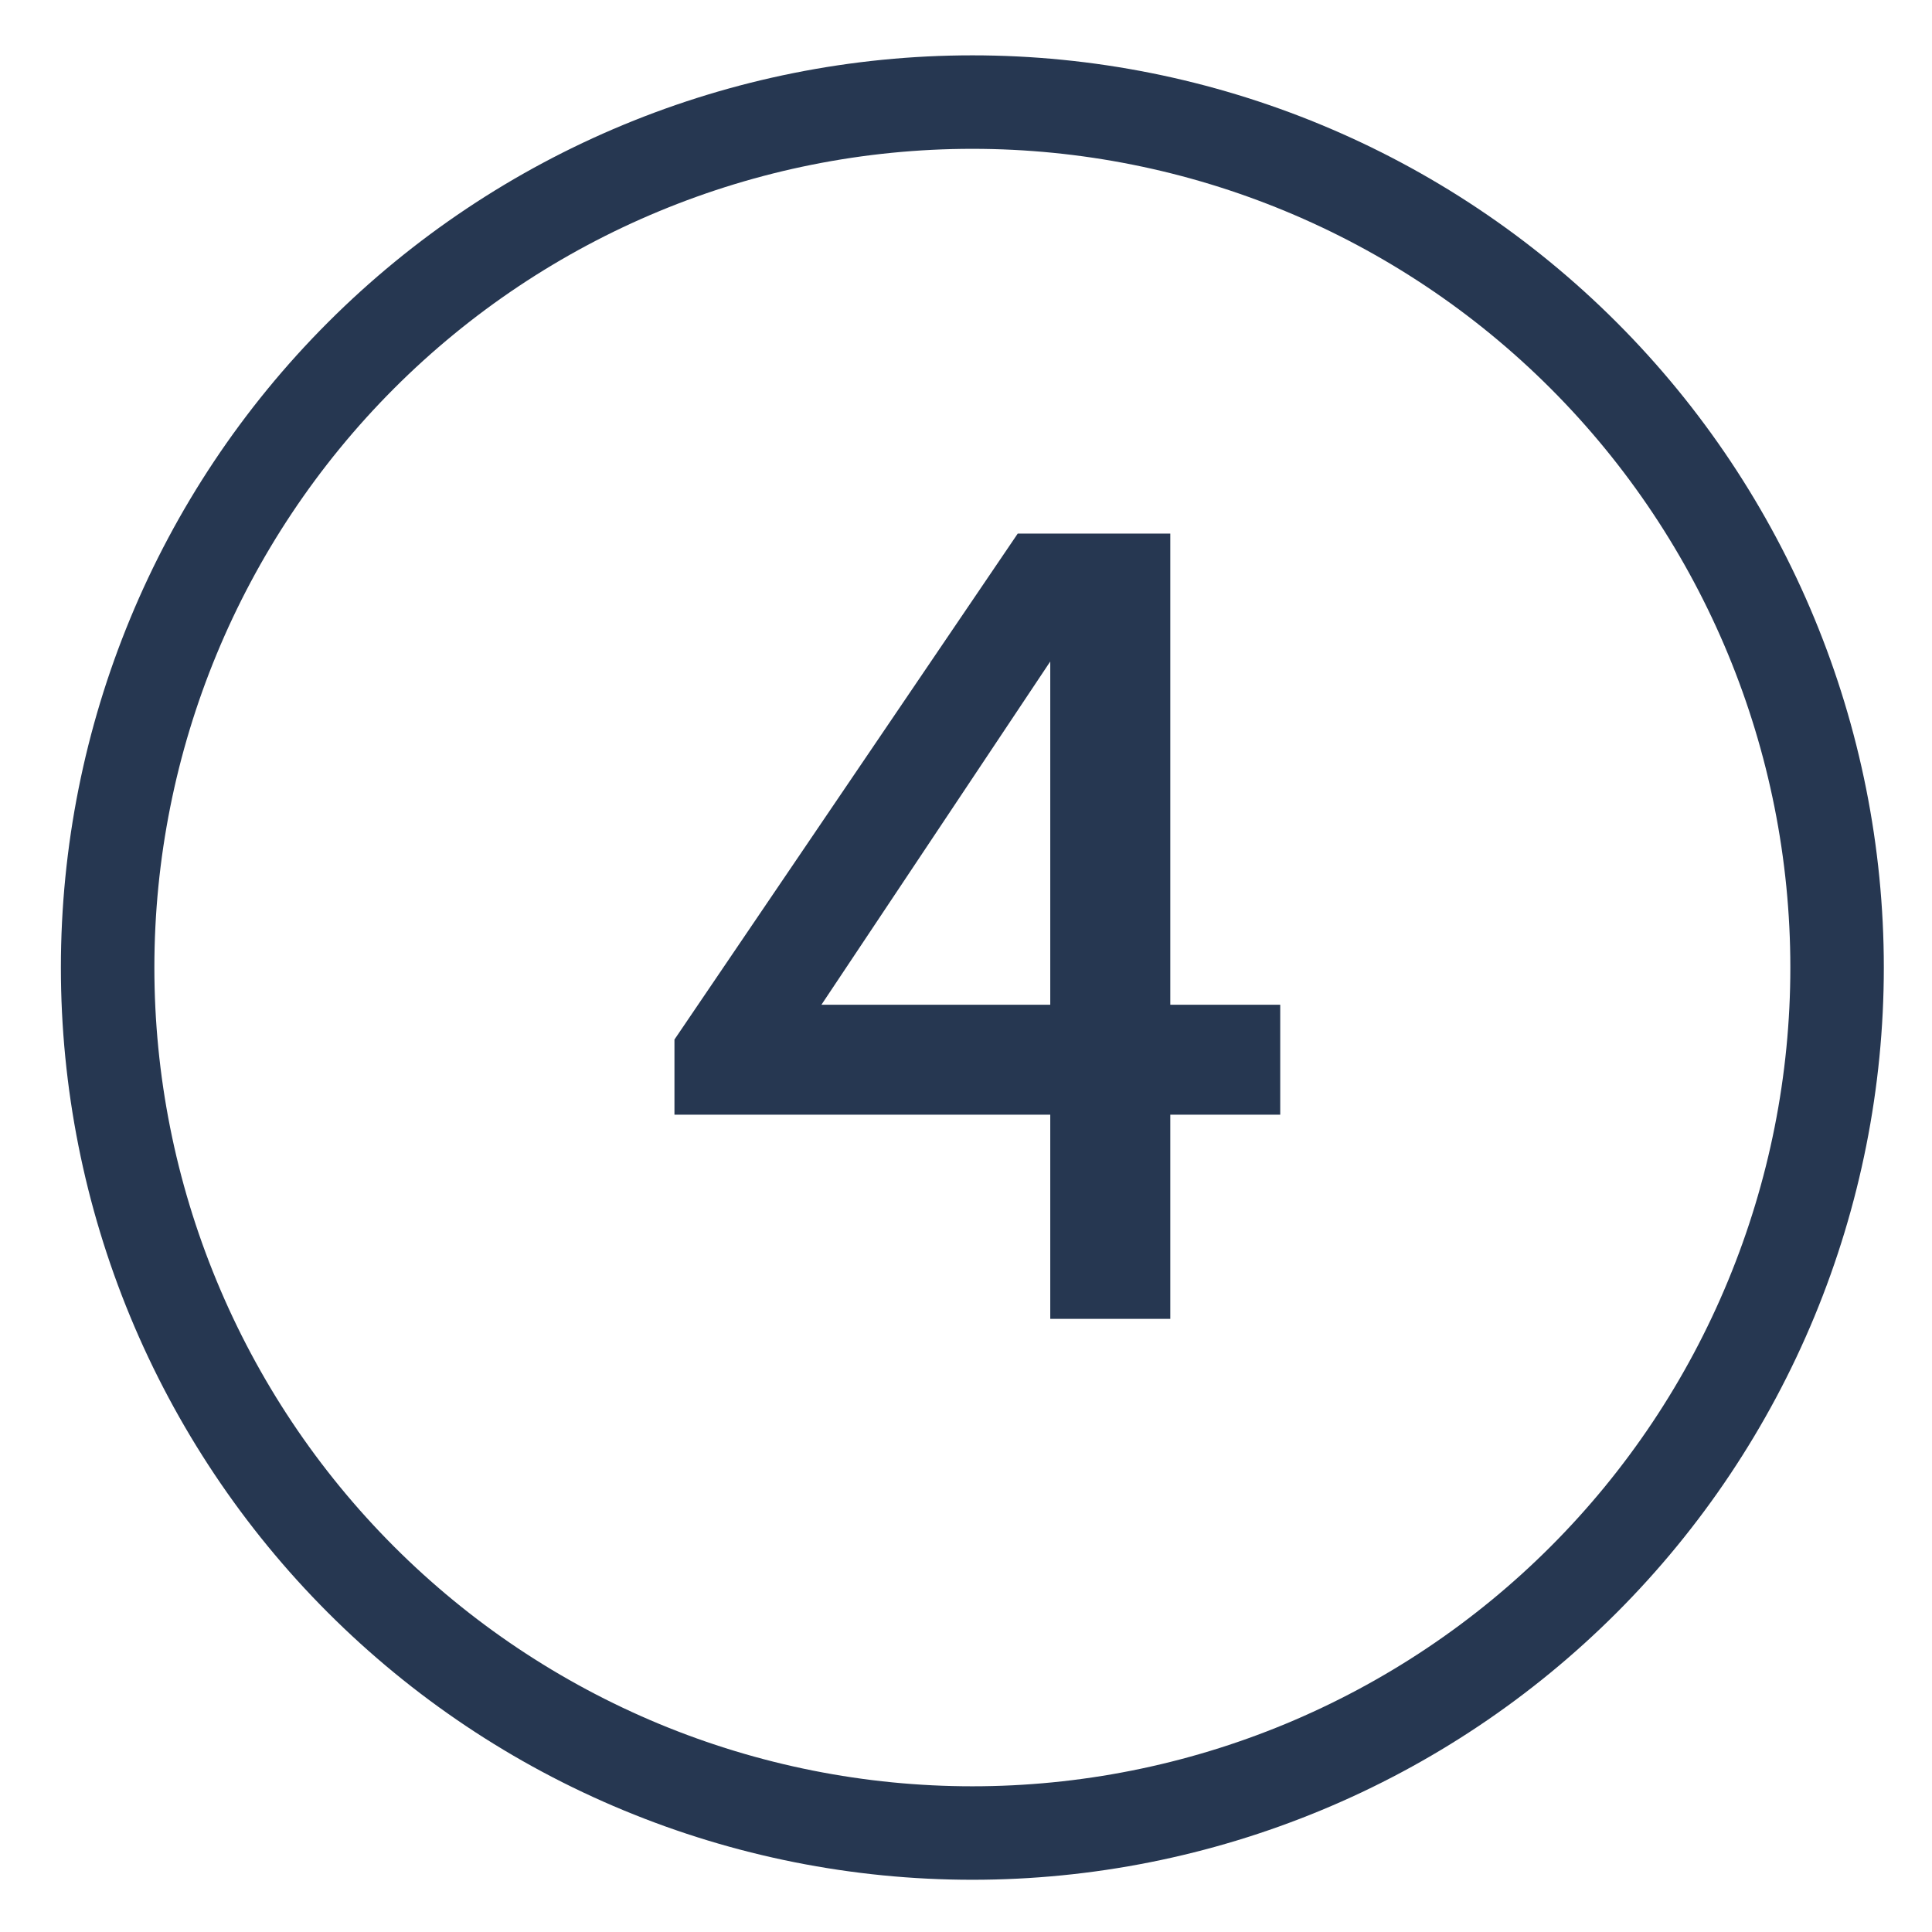
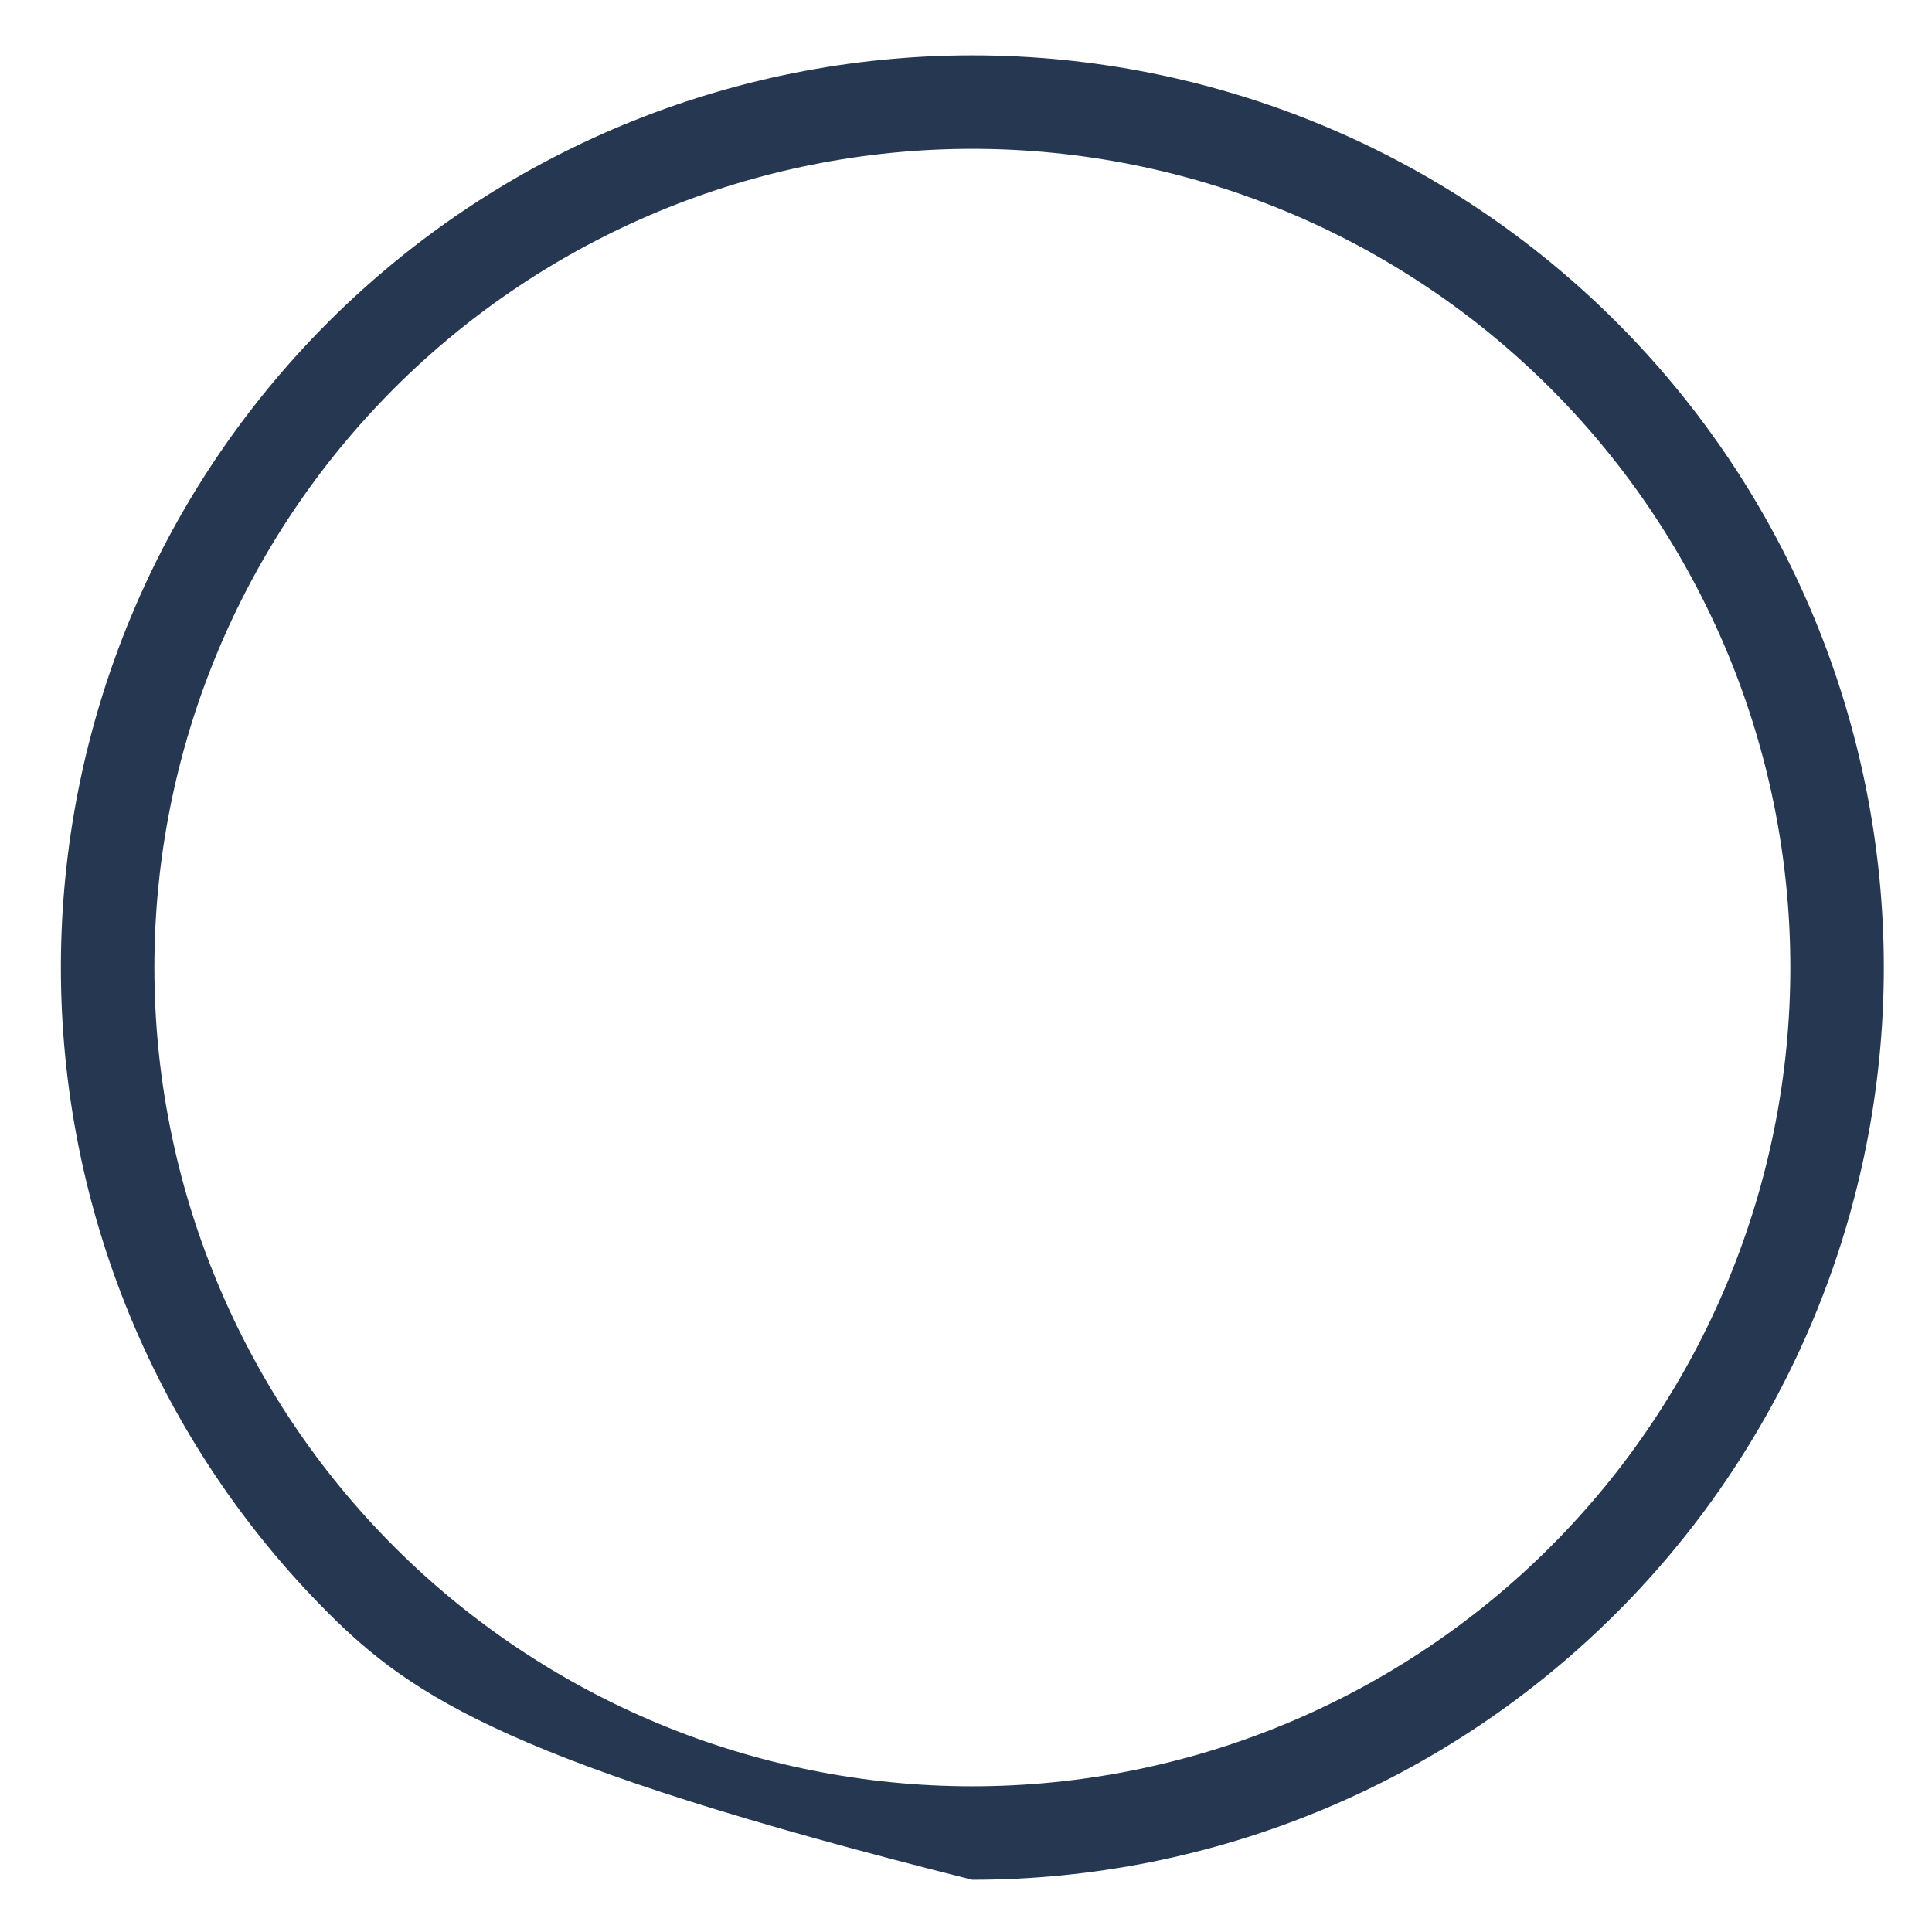
<svg xmlns="http://www.w3.org/2000/svg" width="31" height="31" viewBox="0 0 31 31" fill="none">
-   <path d="M10.822 16.68L16.33 8.562H18.778V16.122H20.542V17.886H18.778V21.162H16.852V17.886H10.822V16.68ZM16.852 10.614L13.18 16.122H16.852V10.614Z" fill="#263751" />
-   <path fill-rule="evenodd" clip-rule="evenodd" d="M15.602 2.388C12.121 2.388 8.782 3.772 6.321 6.235C3.86 8.699 2.477 12.04 2.477 15.525C2.477 17.25 2.816 18.958 3.476 20.552C4.135 22.146 5.102 23.594 6.321 24.814C7.54 26.034 8.987 27.001 10.579 27.662C12.171 28.322 13.878 28.662 15.602 28.662C17.325 28.662 19.032 28.322 20.624 27.662C22.216 27.001 23.663 26.034 24.882 24.814C26.101 23.594 27.068 22.146 27.727 20.552C28.387 18.958 28.727 17.25 28.727 15.525C28.727 12.04 27.344 8.699 24.882 6.235C22.421 3.772 19.082 2.388 15.602 2.388ZM5.26 5.175C8.003 2.43 11.723 0.888 15.602 0.888C19.481 0.888 23.201 2.43 25.943 5.175C28.686 7.92 30.227 11.643 30.227 15.525C30.227 17.447 29.848 19.35 29.113 21.126C28.378 22.901 27.301 24.515 25.943 25.874C24.585 27.233 22.973 28.312 21.198 29.047C19.424 29.783 17.522 30.162 15.602 30.162C13.681 30.162 11.779 29.783 10.005 29.047C8.23 28.312 6.618 27.233 5.26 25.874C3.902 24.515 2.825 22.901 2.09 21.126C1.355 19.35 0.977 17.447 0.977 15.525C0.977 11.643 2.517 7.92 5.26 5.175Z" fill="#263751" />
+   <path fill-rule="evenodd" clip-rule="evenodd" d="M15.602 2.388C12.121 2.388 8.782 3.772 6.321 6.235C3.86 8.699 2.477 12.04 2.477 15.525C2.477 17.25 2.816 18.958 3.476 20.552C4.135 22.146 5.102 23.594 6.321 24.814C7.54 26.034 8.987 27.001 10.579 27.662C12.171 28.322 13.878 28.662 15.602 28.662C17.325 28.662 19.032 28.322 20.624 27.662C22.216 27.001 23.663 26.034 24.882 24.814C26.101 23.594 27.068 22.146 27.727 20.552C28.387 18.958 28.727 17.25 28.727 15.525C28.727 12.04 27.344 8.699 24.882 6.235C22.421 3.772 19.082 2.388 15.602 2.388ZM5.26 5.175C8.003 2.43 11.723 0.888 15.602 0.888C19.481 0.888 23.201 2.43 25.943 5.175C28.686 7.92 30.227 11.643 30.227 15.525C30.227 17.447 29.848 19.35 29.113 21.126C28.378 22.901 27.301 24.515 25.943 25.874C24.585 27.233 22.973 28.312 21.198 29.047C19.424 29.783 17.522 30.162 15.602 30.162C8.23 28.312 6.618 27.233 5.26 25.874C3.902 24.515 2.825 22.901 2.09 21.126C1.355 19.35 0.977 17.447 0.977 15.525C0.977 11.643 2.517 7.92 5.26 5.175Z" fill="#263751" />
</svg>